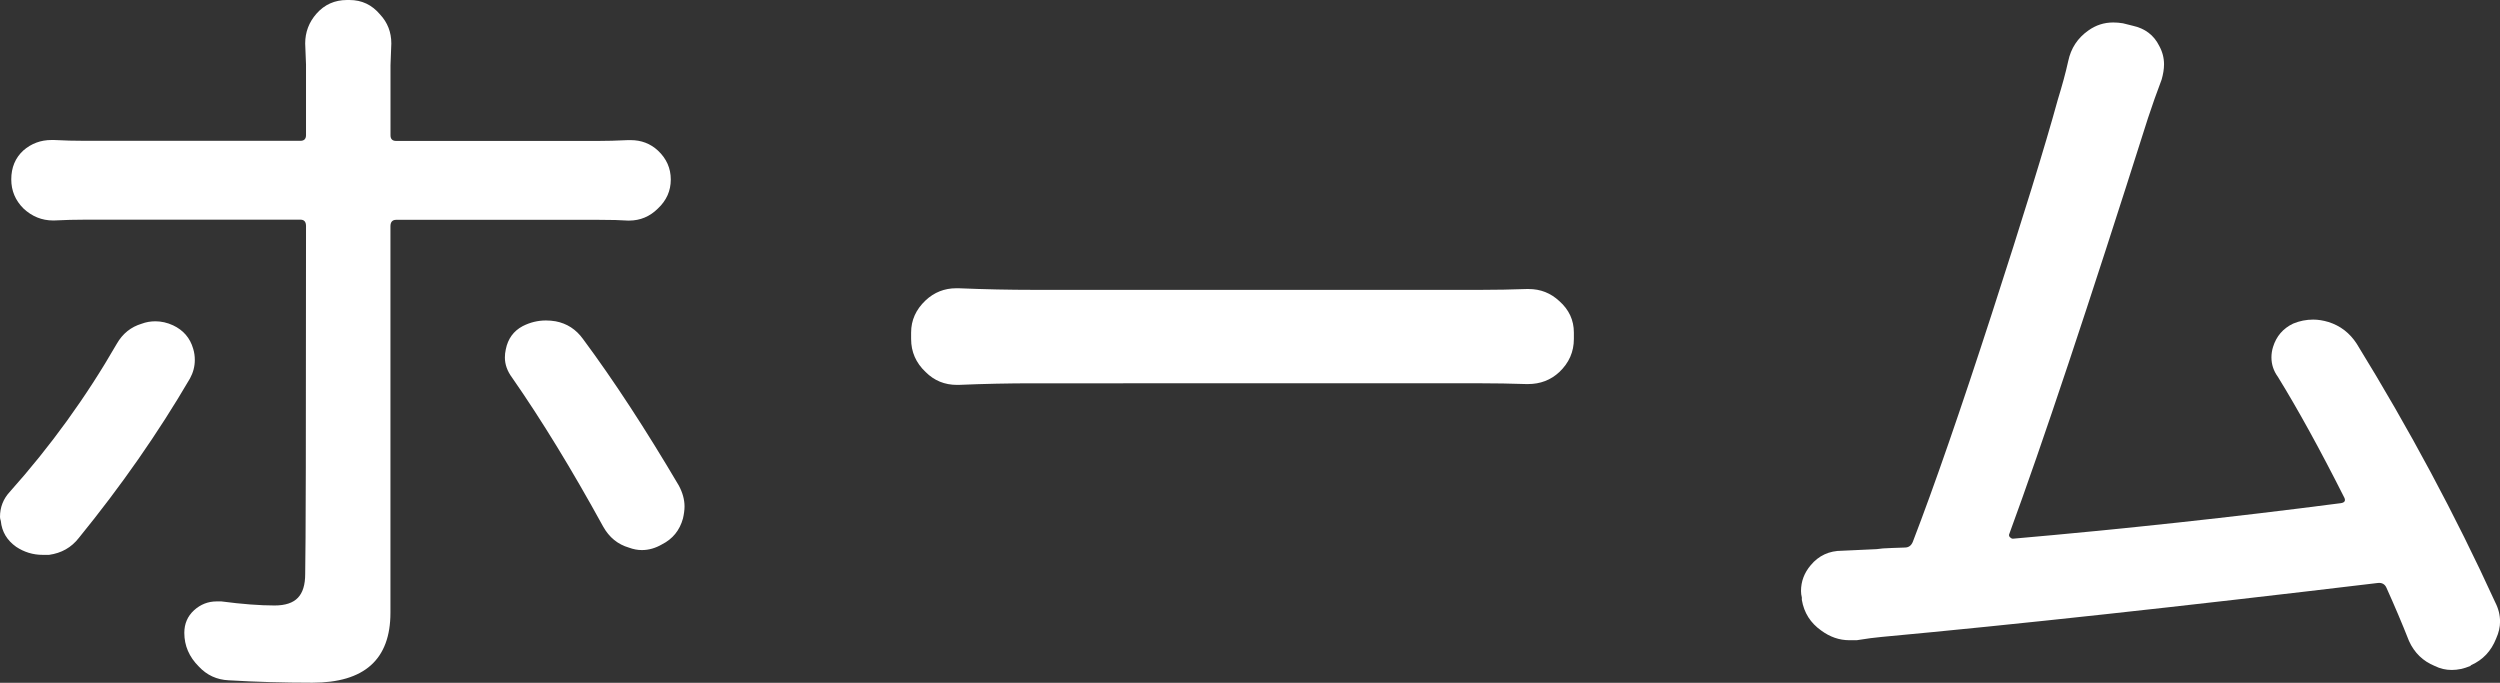
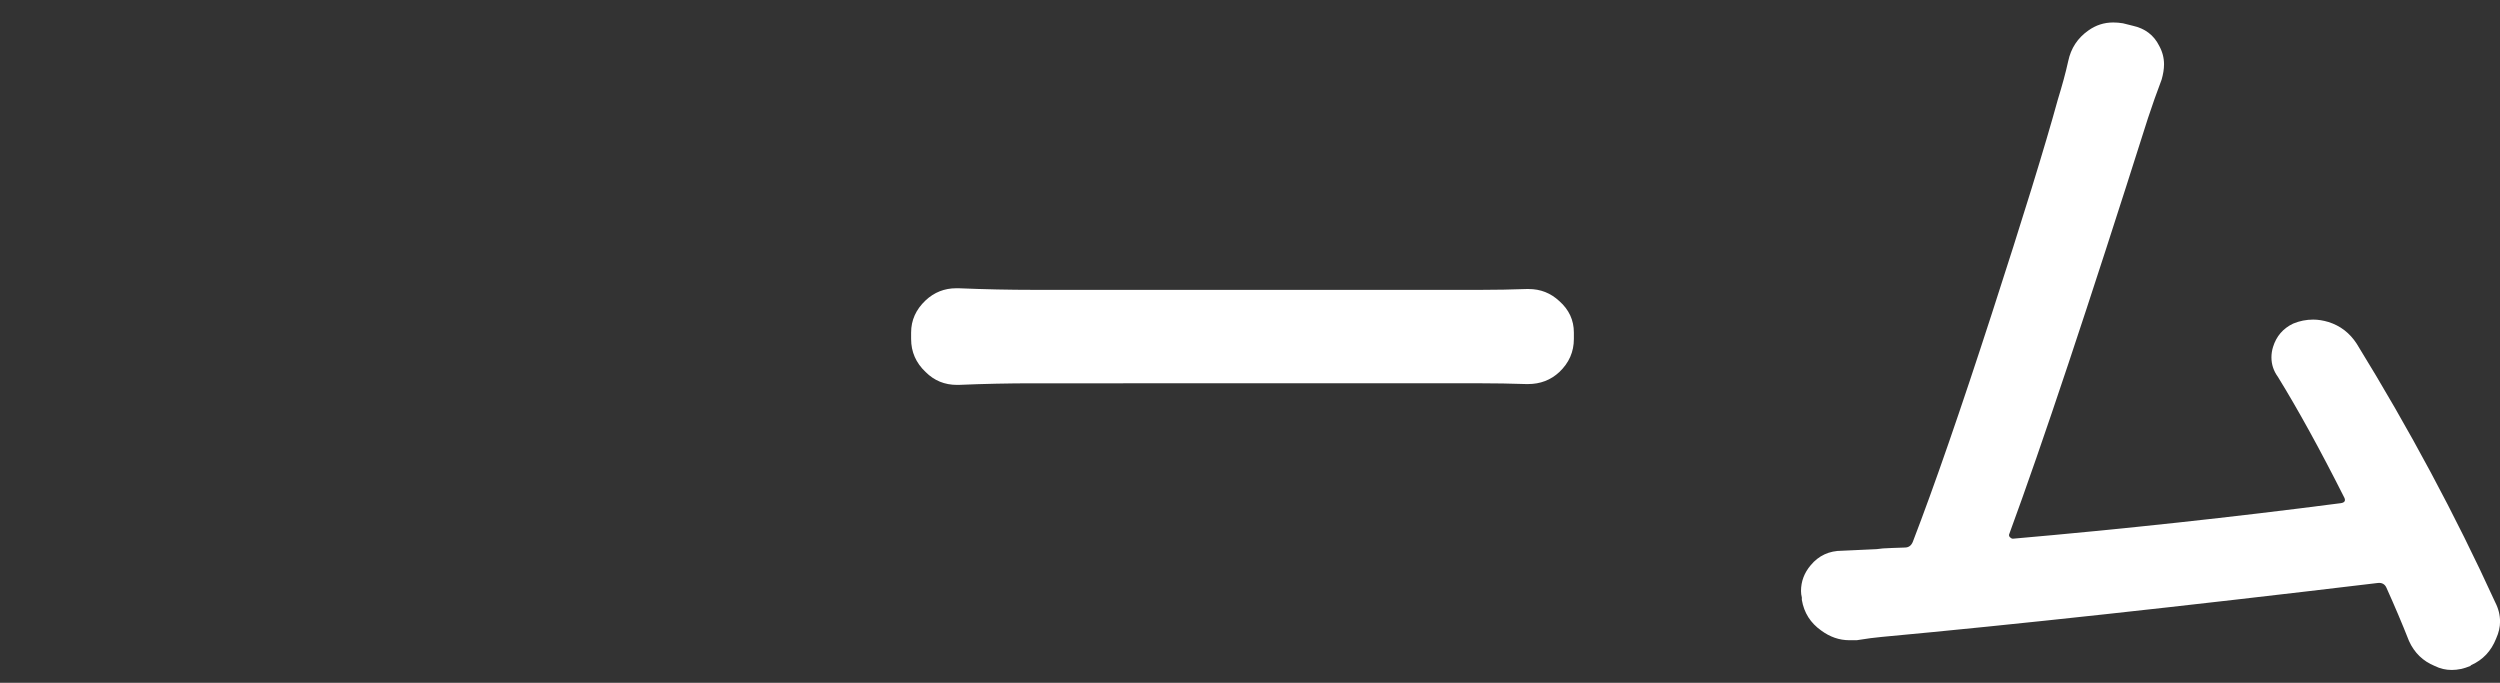
<svg xmlns="http://www.w3.org/2000/svg" version="1.1" id="レイヤー_1" x="0px" y="0px" width="45.48px" height="12.422px" viewBox="0 0 45.48 12.422" enable-background="new 0 0 45.48 12.422" xml:space="preserve">
  <rect x="0" y="0" width="45.48" height="12.422" fill="#333333" stroke="none" />
  <g>
-     <path fill="#FFFFFF" d="M2.124,6.255c0.106-0.186,0.259-0.308,0.454-0.366c0.077-0.029,0.16-0.044,0.249-0.044   c0.106,0,0.215,0.024,0.321,0.073c0.187,0.088,0.309,0.229,0.366,0.425C3.535,6.411,3.544,6.48,3.544,6.548   c0,0.117-0.029,0.229-0.088,0.337c-0.576,0.986-1.25,1.953-2.021,2.9c-0.137,0.176-0.316,0.277-0.542,0.309   c-0.039,0-0.078,0-0.117,0c-0.176,0-0.337-0.05-0.482-0.146C0.127,9.829,0.034,9.673,0.015,9.479C0.005,9.447,0,9.424,0,9.404   C0,9.229,0.059,9.077,0.176,8.95C0.918,8.12,1.567,7.223,2.124,6.255z M10.884,3.999H7.207c-0.068,0-0.104,0.039-0.104,0.117v7.03   c0,0.851-0.474,1.274-1.421,1.274c-0.527,0-1.035-0.015-1.522-0.044c-0.216-0.01-0.396-0.093-0.542-0.249   c-0.177-0.176-0.265-0.381-0.265-0.614c0-0.166,0.06-0.304,0.176-0.41c0.117-0.107,0.255-0.162,0.41-0.162c0.029,0,0.06,0,0.088,0   c0.382,0.05,0.703,0.074,0.968,0.074c0.194,0,0.337-0.047,0.425-0.141c0.088-0.092,0.132-0.236,0.132-0.432   c0.01-0.469,0.015-2.578,0.015-6.329c0-0.078-0.033-0.117-0.103-0.117H1.567c-0.194,0-0.391,0.005-0.586,0.015H0.967   c-0.205,0-0.386-0.073-0.542-0.22c-0.146-0.146-0.22-0.322-0.22-0.527c0-0.215,0.072-0.391,0.22-0.527   c0.146-0.127,0.317-0.19,0.513-0.19c0.011,0,0.024,0,0.044,0c0.187,0.01,0.376,0.015,0.571,0.015h3.911   c0.068,0,0.103-0.034,0.103-0.103V1.172L5.552,0.791c0-0.205,0.068-0.386,0.205-0.542C5.903,0.083,6.089,0,6.313,0h0.044   c0.226,0,0.41,0.088,0.558,0.264C7.051,0.41,7.119,0.586,7.119,0.791L7.104,1.187v1.274c0,0.068,0.034,0.103,0.104,0.103h3.662   c0.166,0,0.352-0.005,0.557-0.015c0.02,0,0.034,0,0.044,0c0.195,0,0.361,0.063,0.498,0.19c0.156,0.146,0.234,0.322,0.234,0.527   s-0.078,0.381-0.234,0.527c-0.146,0.146-0.322,0.22-0.527,0.22h-0.015C11.299,4.004,11.118,3.999,10.884,3.999z M9.316,6.87   C9.229,6.753,9.185,6.631,9.185,6.504c0-0.049,0.005-0.098,0.016-0.146c0.038-0.195,0.142-0.337,0.308-0.425   C9.644,5.864,9.785,5.83,9.932,5.83c0.06,0,0.117,0.005,0.176,0.015c0.205,0.039,0.371,0.146,0.498,0.322   c0.558,0.752,1.139,1.642,1.743,2.666c0.068,0.127,0.104,0.254,0.104,0.381c0,0.067-0.011,0.142-0.029,0.22   c-0.06,0.215-0.187,0.371-0.381,0.469c-0.117,0.068-0.239,0.104-0.366,0.104c-0.078,0-0.156-0.015-0.234-0.044   c-0.205-0.06-0.36-0.187-0.469-0.381C10.405,8.545,9.854,7.643,9.316,6.87z" />
-     <path fill="#FFFFFF" d="M17.438,7.002c-0.01,0-0.02,0-0.028,0c-0.226,0-0.415-0.078-0.571-0.234   c-0.176-0.166-0.264-0.366-0.264-0.601V6.05c0-0.225,0.088-0.42,0.264-0.586c0.156-0.146,0.342-0.22,0.557-0.22   c0.021,0,0.034,0,0.044,0c0.479,0.02,0.934,0.029,1.362,0.029h8.145c0.265,0,0.536-0.005,0.82-0.015c0.02,0,0.033,0,0.043,0   c0.215,0,0.4,0.073,0.558,0.22c0.176,0.156,0.264,0.347,0.264,0.571v0.117c0,0.234-0.088,0.435-0.264,0.602   c-0.156,0.146-0.348,0.219-0.57,0.219c-0.011,0-0.021,0-0.029,0c-0.304-0.01-0.572-0.014-0.807-0.014H18.8   C18.36,6.973,17.906,6.982,17.438,7.002z" />
+     <path fill="#FFFFFF" d="M17.438,7.002c-0.01,0-0.02,0-0.028,0c-0.226,0-0.415-0.078-0.571-0.234   c-0.176-0.166-0.264-0.366-0.264-0.601V6.05c0-0.225,0.088-0.42,0.264-0.586c0.156-0.146,0.342-0.22,0.557-0.22   c0.021,0,0.034,0,0.044,0c0.479,0.02,0.934,0.029,1.362,0.029h8.145c0.265,0,0.536-0.005,0.82-0.015c0.02,0,0.033,0,0.043,0   c0.215,0,0.4,0.073,0.558,0.22c0.176,0.156,0.264,0.347,0.264,0.571v0.117c0,0.234-0.088,0.435-0.264,0.602   c-0.156,0.146-0.348,0.219-0.57,0.219c-0.011,0-0.021,0-0.029,0c-0.304-0.01-0.572-0.014-0.807-0.014H18.8   C18.36,6.973,17.906,6.982,17.438,7.002" />
    <path fill="#FFFFFF" d="M45.393,10.957c0.06,0.117,0.088,0.234,0.088,0.352c0,0.098-0.023,0.2-0.072,0.309   c-0.089,0.225-0.239,0.386-0.454,0.482l-0.016,0.016c-0.117,0.049-0.229,0.072-0.337,0.072c-0.107,0-0.21-0.023-0.308-0.072   c-0.215-0.088-0.371-0.239-0.469-0.454c-0.127-0.322-0.265-0.646-0.41-0.968c-0.029-0.067-0.083-0.098-0.161-0.088   c-3.604,0.431-6.611,0.758-9.023,0.981c-0.117,0.011-0.269,0.029-0.454,0.06c-0.049,0-0.093,0-0.132,0   c-0.186,0-0.355-0.06-0.513-0.176c-0.195-0.138-0.313-0.322-0.353-0.558v-0.044c-0.01-0.039-0.015-0.078-0.015-0.117   c0-0.176,0.06-0.332,0.176-0.469c0.146-0.176,0.337-0.264,0.571-0.264c0.244-0.011,0.454-0.021,0.63-0.029   c0.06-0.01,0.151-0.018,0.278-0.021c0.127-0.005,0.205-0.008,0.233-0.008c0.068,0,0.117-0.033,0.146-0.104   c0.391-1.016,0.869-2.396,1.436-4.146c0.567-1.749,0.968-3.047,1.201-3.896c0.078-0.254,0.143-0.488,0.19-0.703   c0.049-0.234,0.171-0.42,0.366-0.557c0.137-0.098,0.287-0.146,0.453-0.146c0.06,0,0.117,0.005,0.177,0.015l0.176,0.044   c0.225,0.049,0.386,0.171,0.483,0.366c0.059,0.107,0.088,0.22,0.088,0.337c0,0.088-0.016,0.181-0.044,0.278   c-0.089,0.234-0.172,0.469-0.249,0.703c-1.084,3.418-1.925,5.938-2.521,7.559c-0.01,0.021-0.008,0.039,0.008,0.06   C36.582,9.79,36.599,9.8,36.619,9.8c2.012-0.176,3.999-0.391,5.962-0.646c0.078-0.01,0.098-0.049,0.059-0.116   c-0.438-0.869-0.84-1.597-1.201-2.183c-0.078-0.107-0.117-0.226-0.117-0.353c0-0.068,0.011-0.132,0.029-0.19   c0.06-0.195,0.182-0.337,0.366-0.425c0.117-0.049,0.239-0.073,0.366-0.073c0.088,0,0.181,0.015,0.277,0.044   c0.216,0.068,0.387,0.2,0.514,0.396C43.831,7.809,44.67,9.375,45.393,10.957z" />
  </g>
</svg>